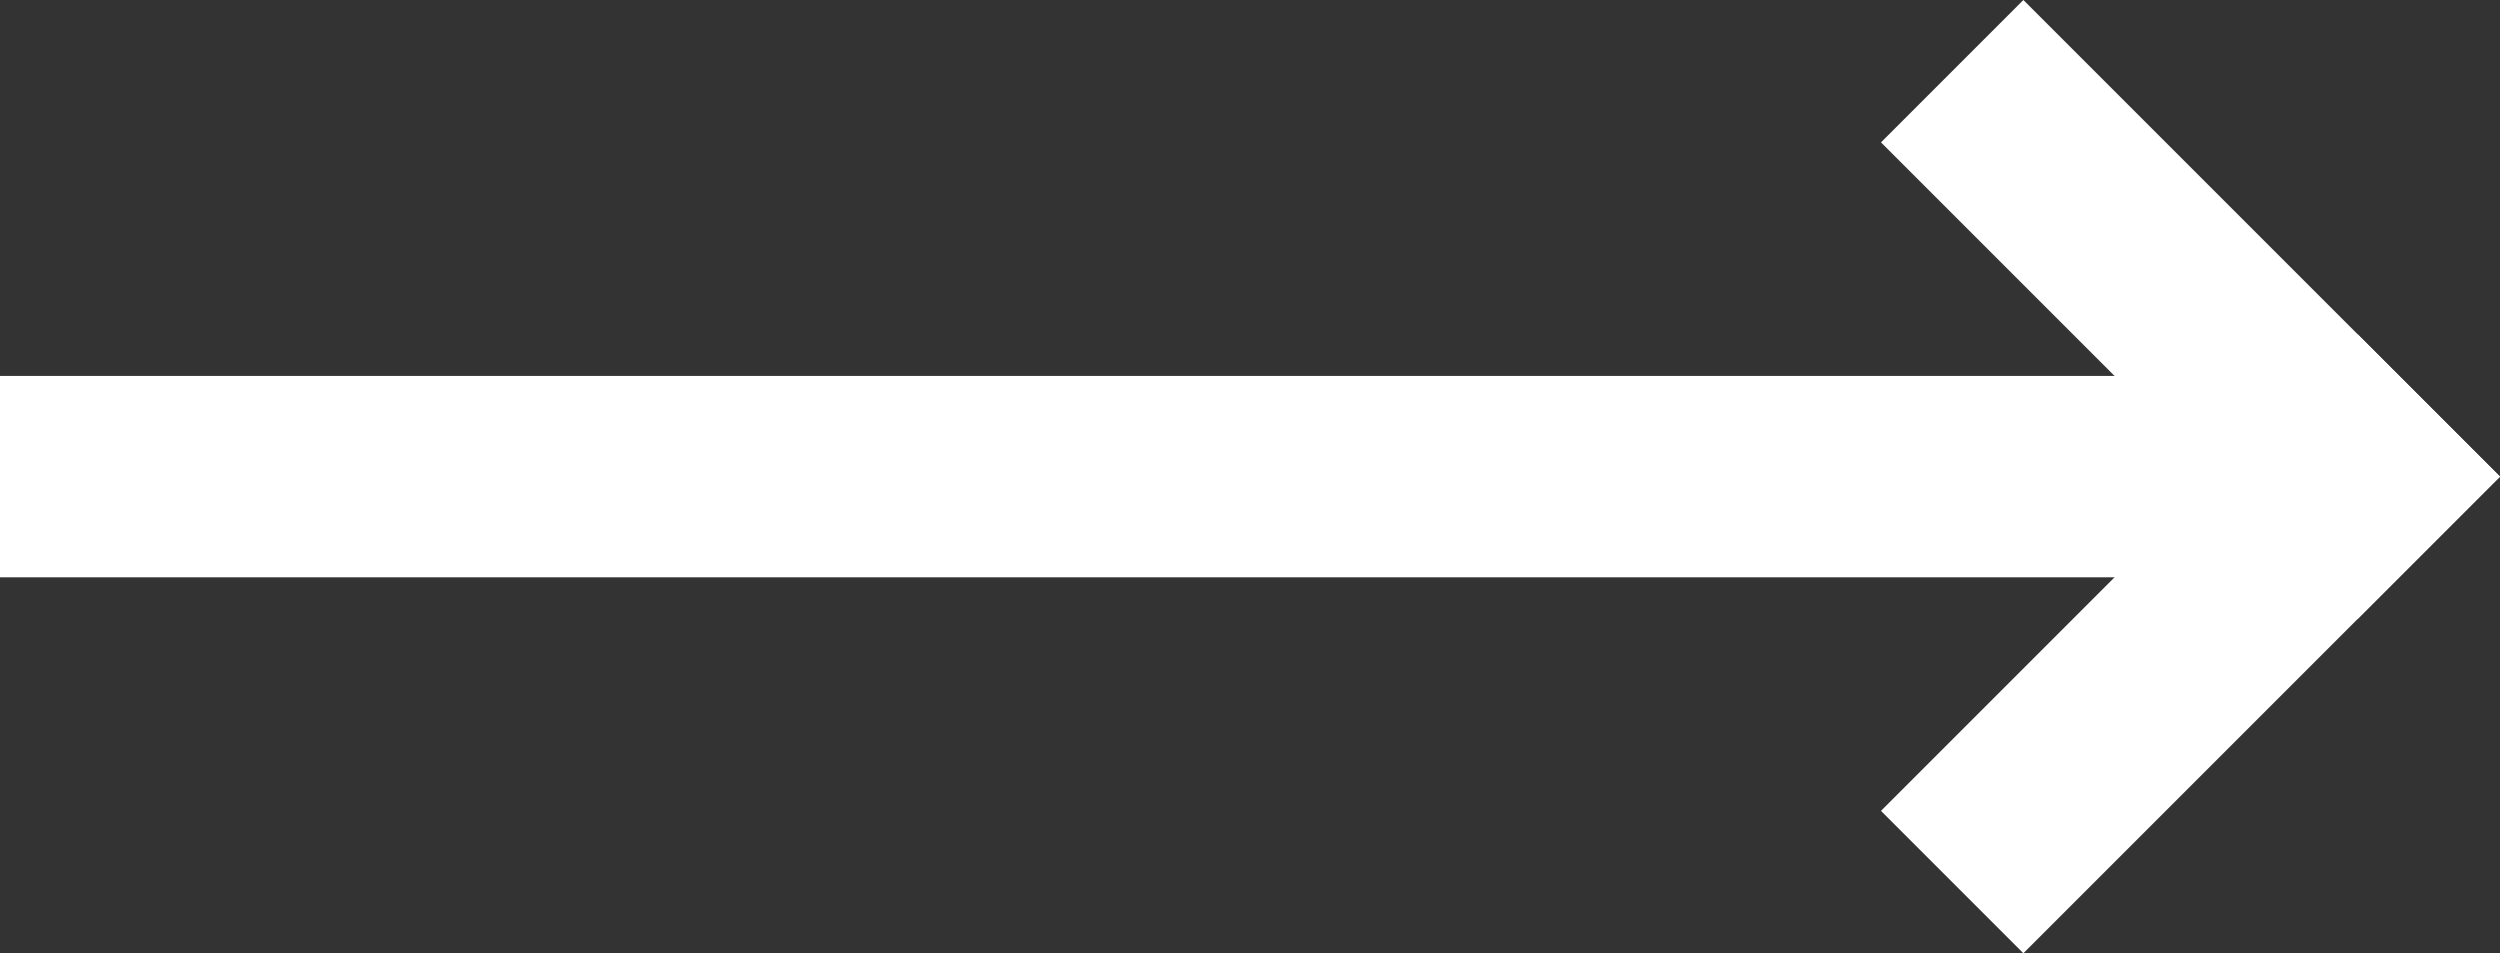
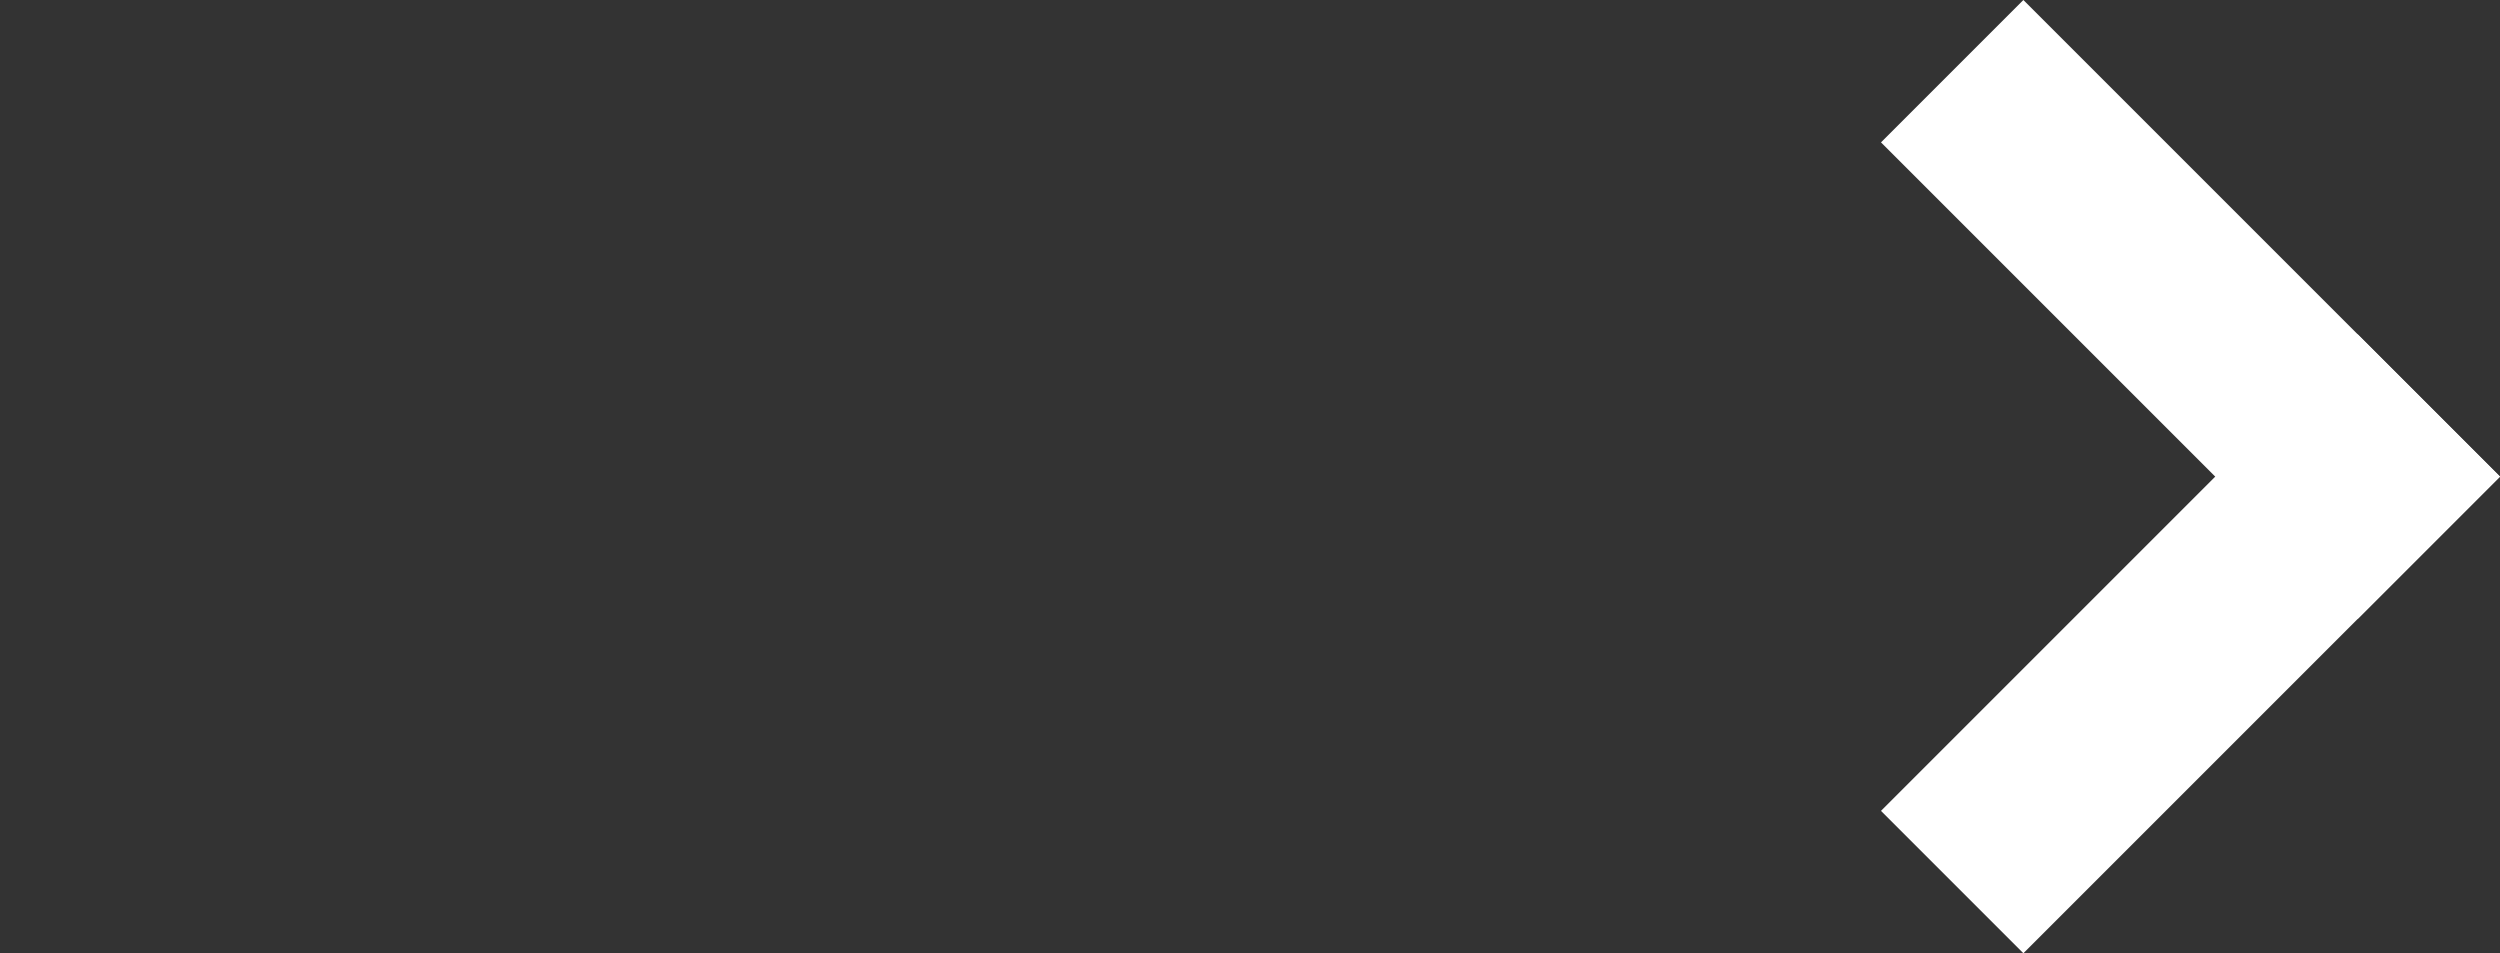
<svg xmlns="http://www.w3.org/2000/svg" width="124.151" height="47.339" viewBox="0 0 124.151 47.339">
  <rect x="0" y="0" width="124.151" height="47.339" fill="#333333" stroke="none" />
  <g transform="translate(-401.661 -1509)">
-     <path d="M-30.339,0h113.8V10h-113.8Z" transform="translate(432 1527.669)" fill="#fff" />
    <rect width="10" height="33.473" transform="translate(495.072 1516.071) rotate(-45)" fill="#fff" />
    <rect width="33.473" height="10" transform="translate(495.072 1549.268) rotate(-45)" fill="#fff" />
  </g>
</svg>